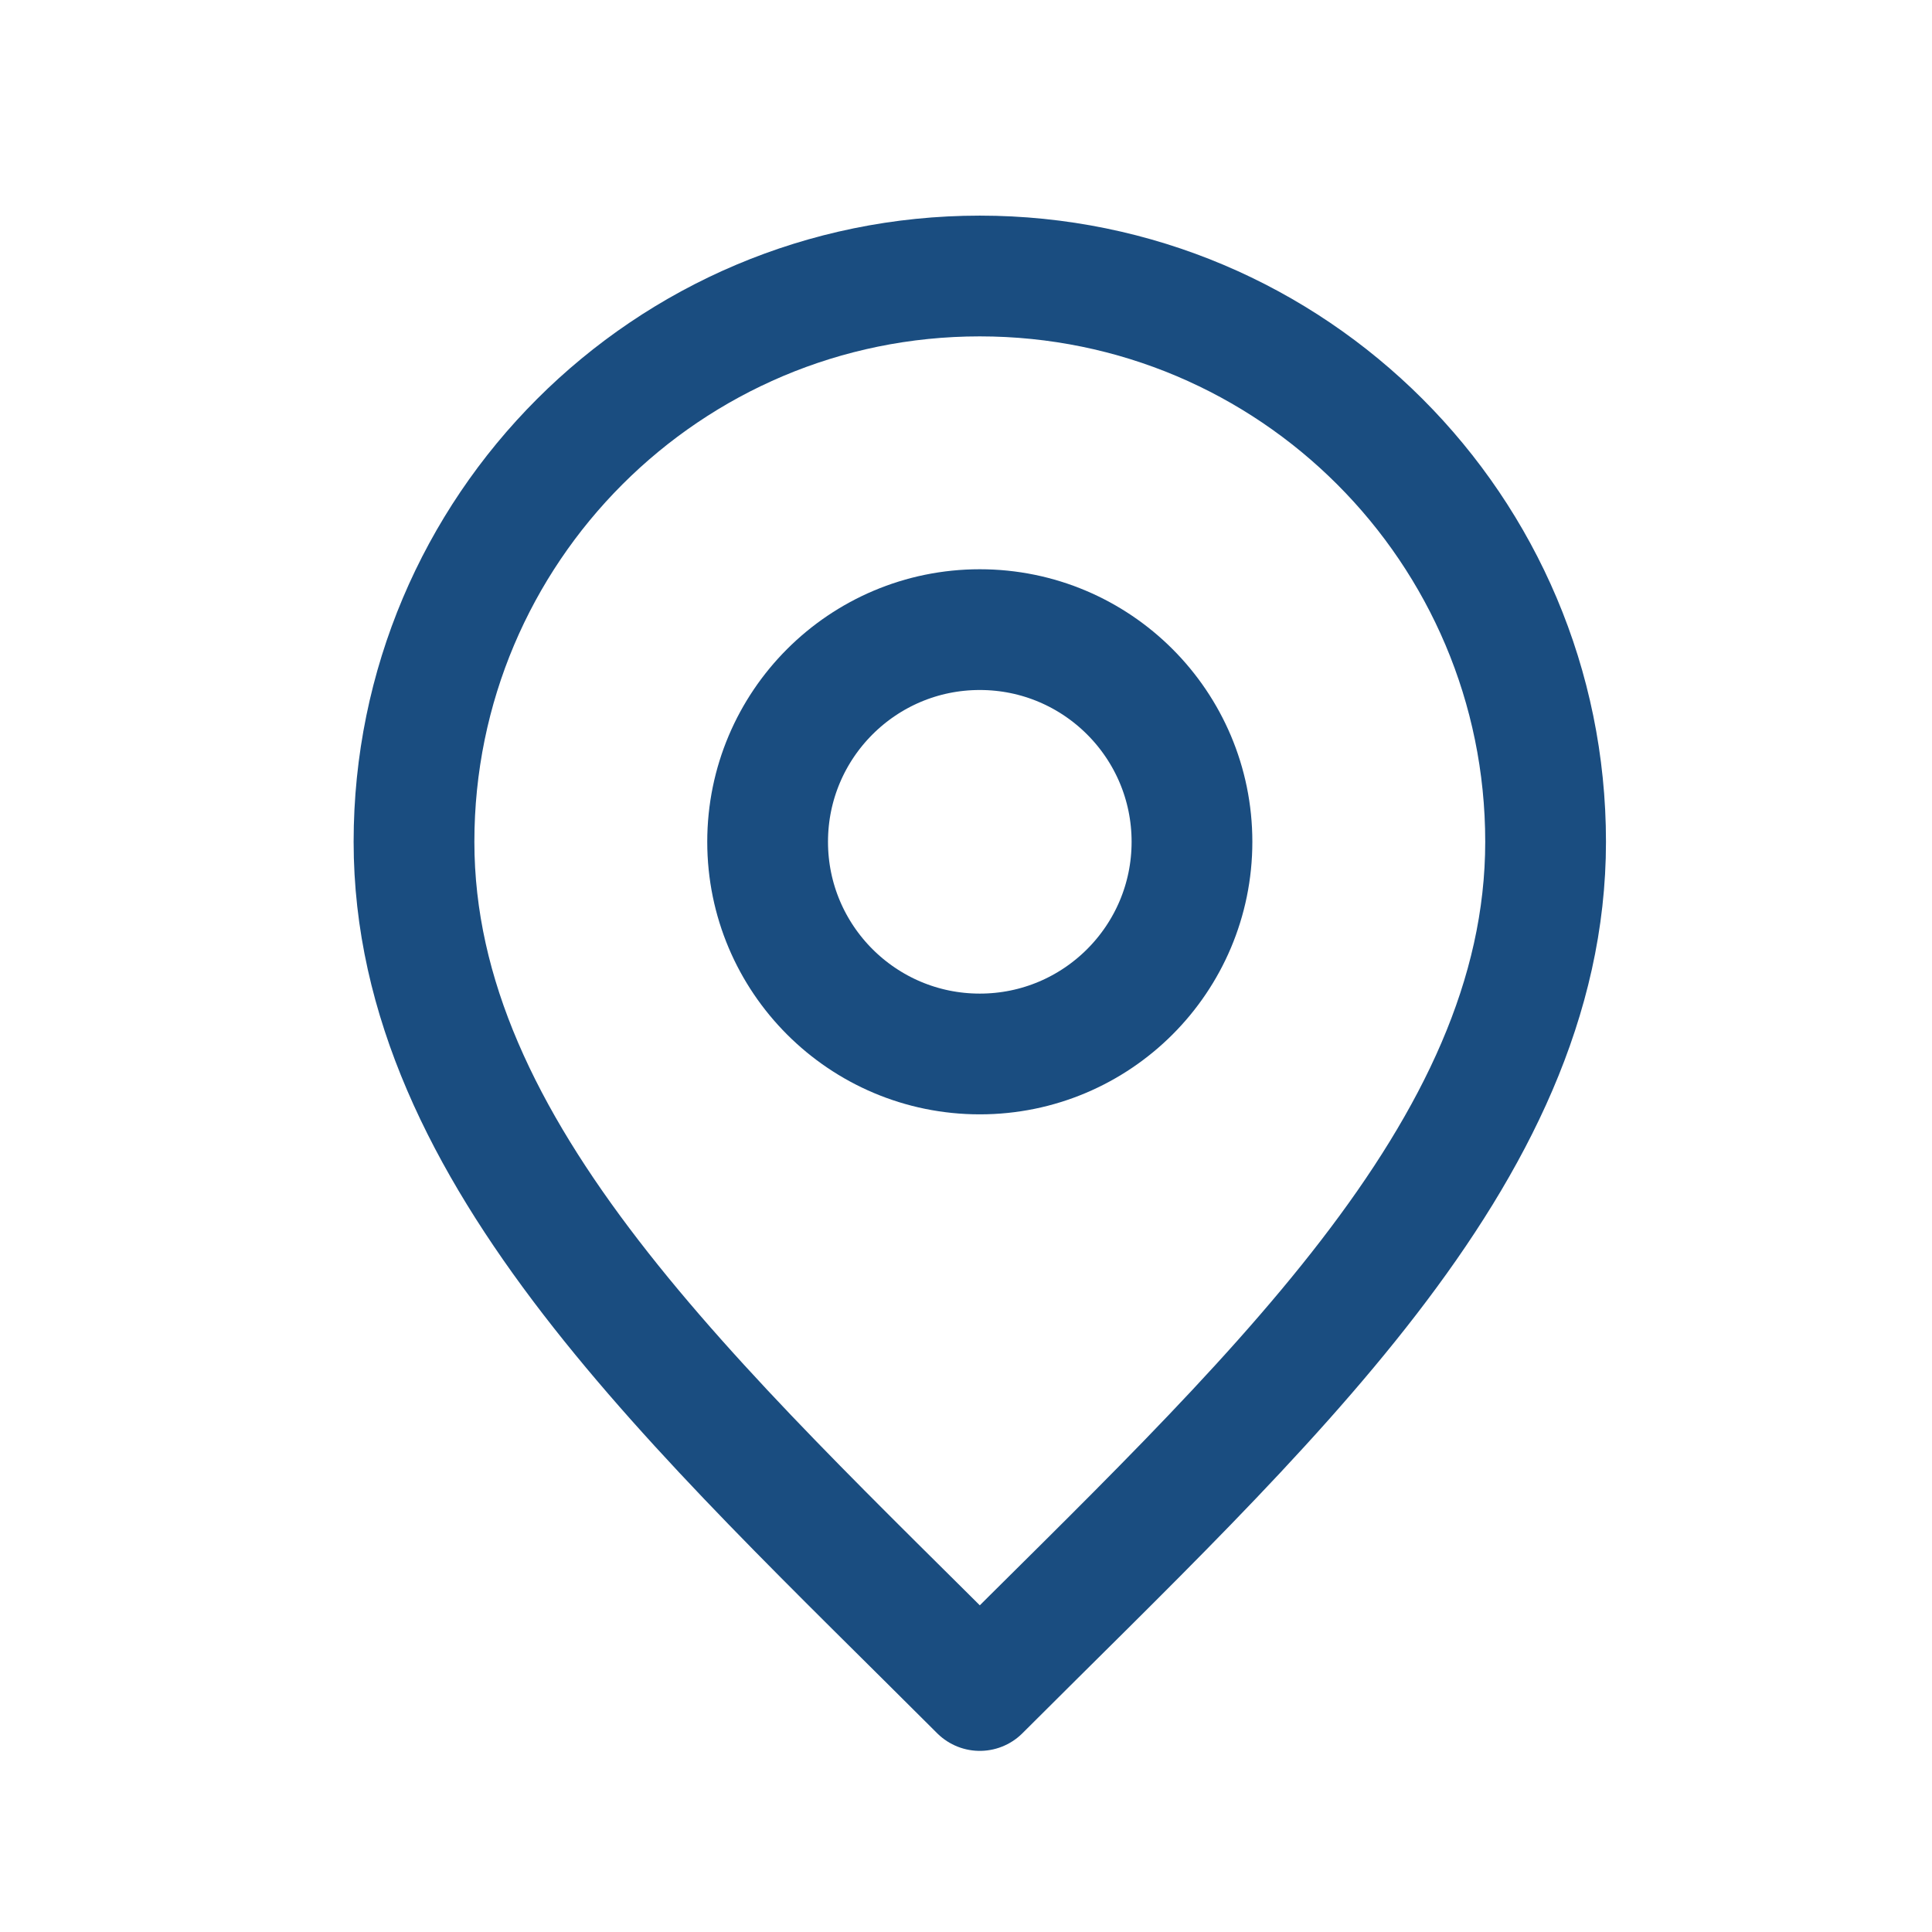
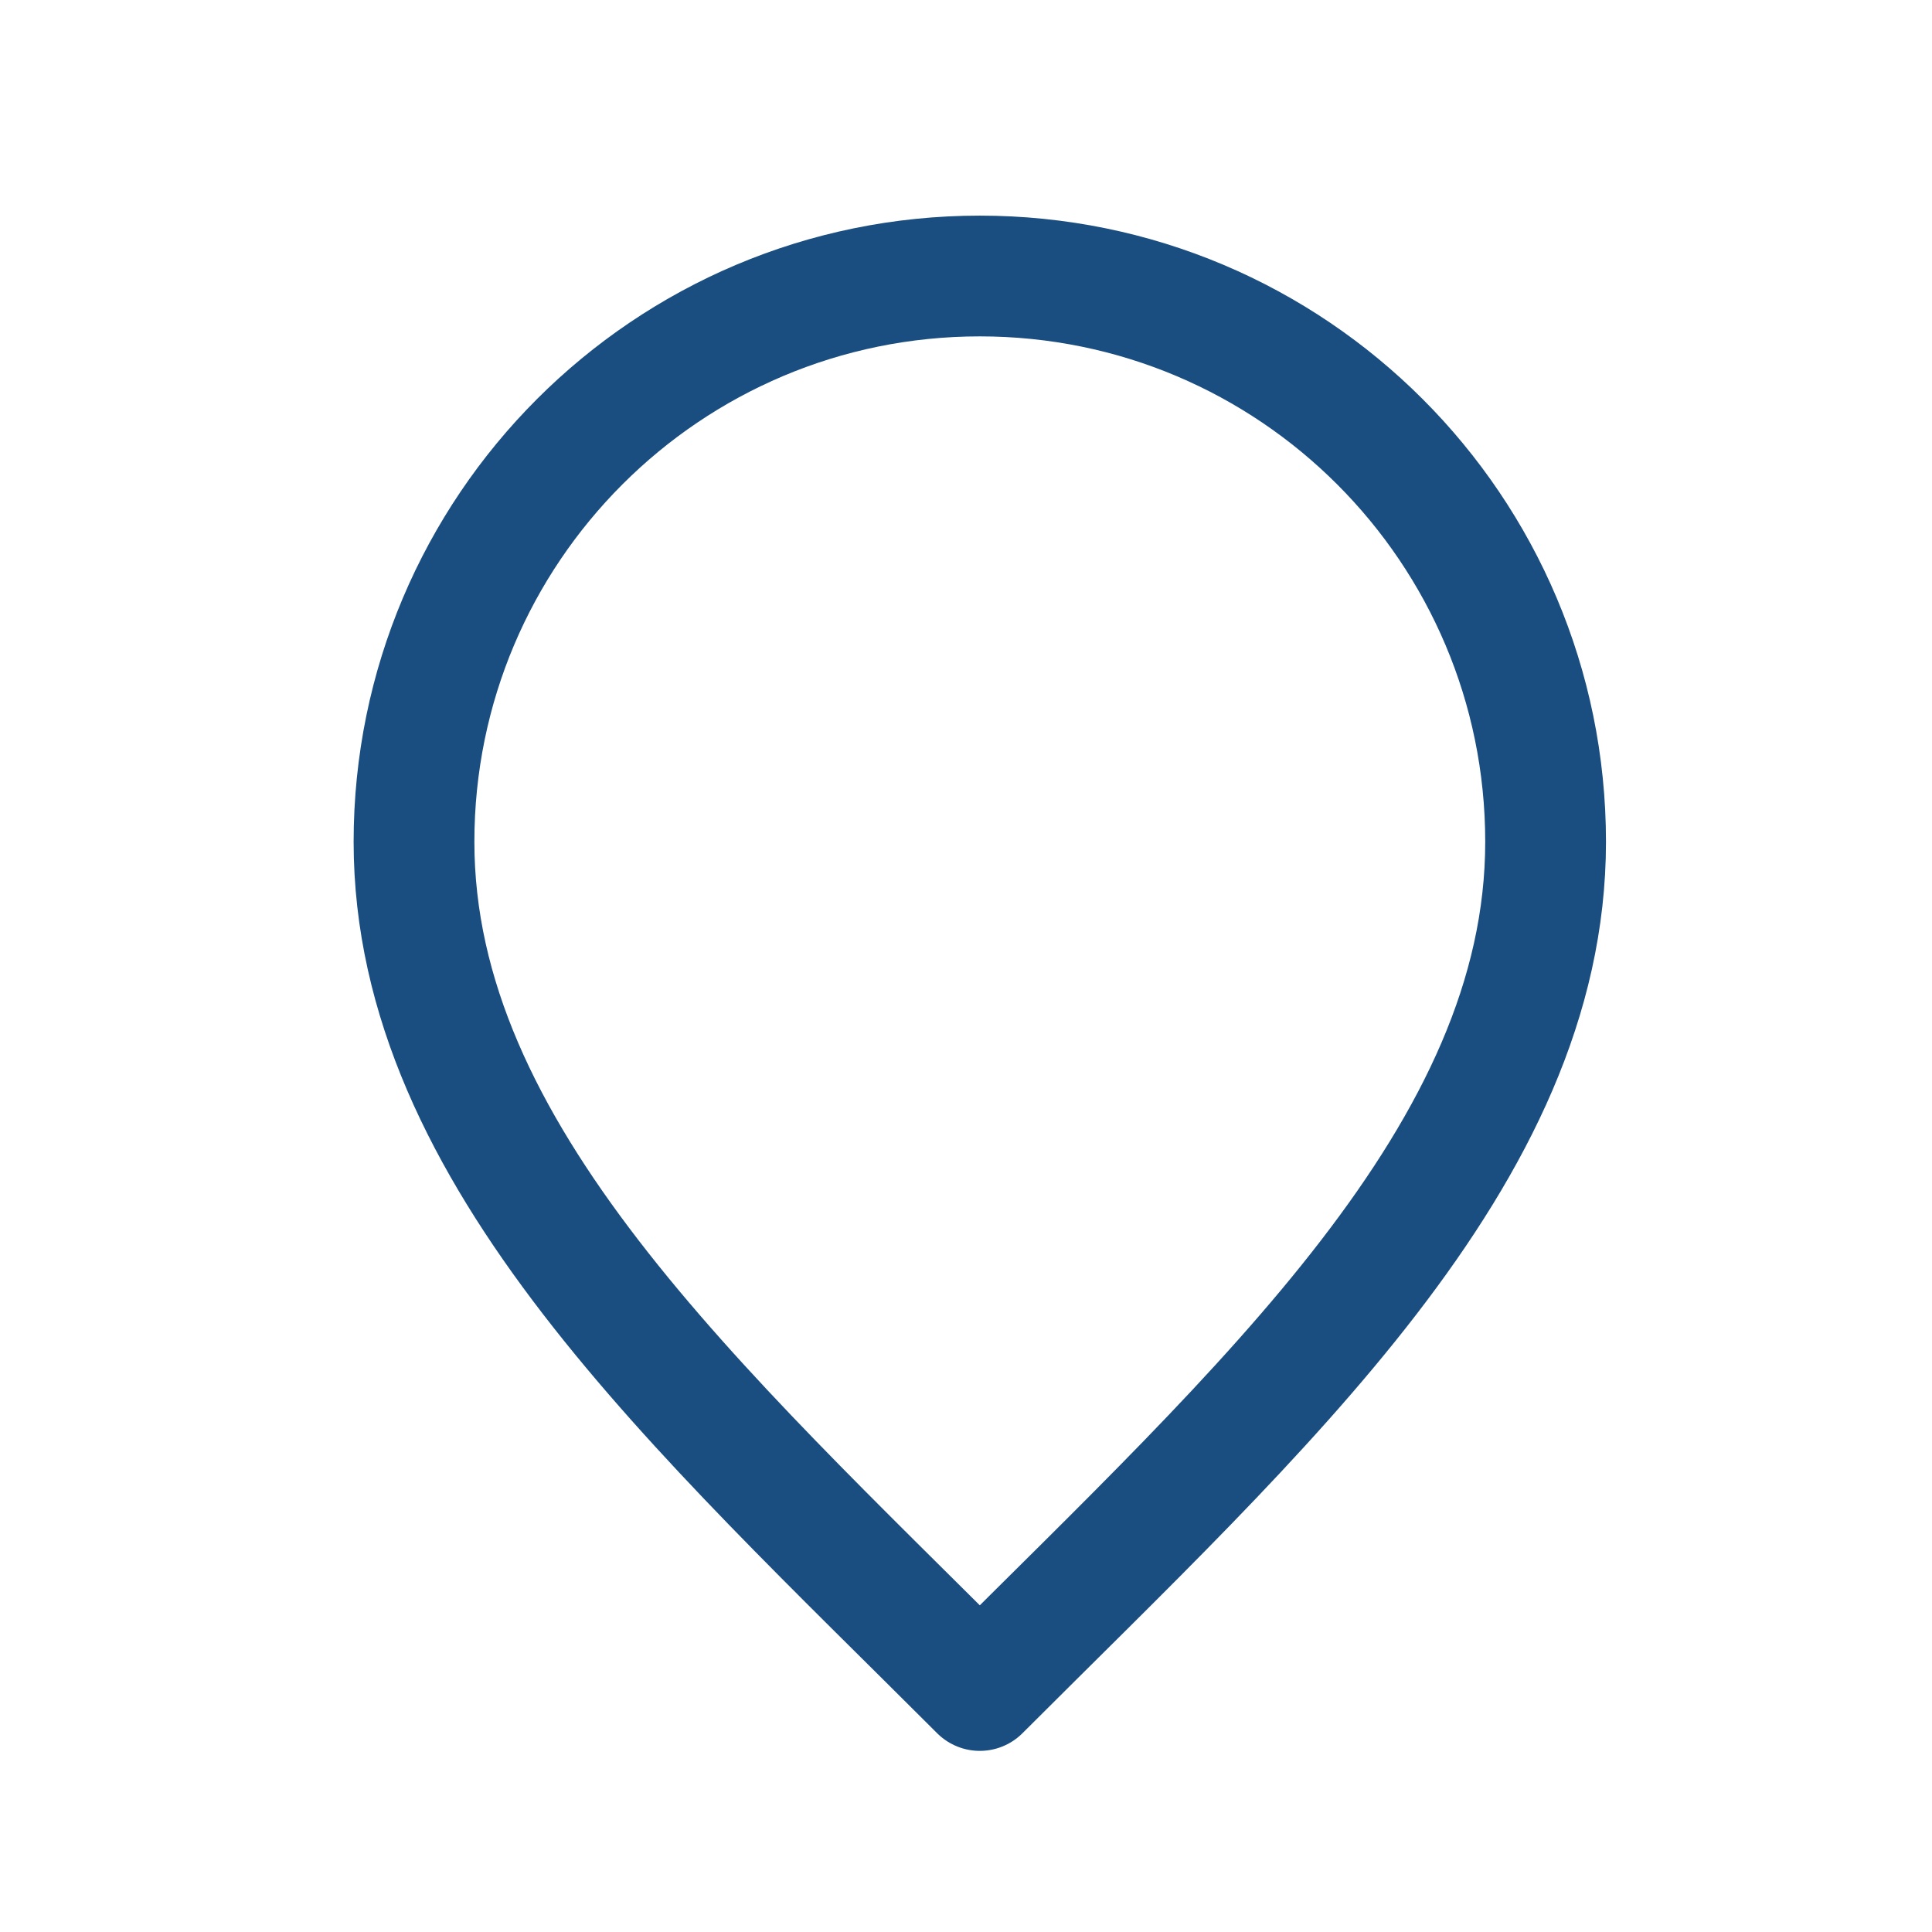
<svg xmlns="http://www.w3.org/2000/svg" width="28" height="28" viewBox="0 0 28 28" fill="none">
-   <path d="M14.2 15.275C15.898 15.275 17.275 13.898 17.275 12.2C17.275 10.502 15.898 9.125 14.2 9.125C12.502 9.125 11.125 10.502 11.125 12.2C11.125 13.898 12.502 15.275 14.2 15.275Z" stroke="#1A4D80" stroke-width="1.75" stroke-linecap="round" stroke-linejoin="round" />
  <path d="M14.2 24.5C18.3 20.4 22.4 16.729 22.4 12.2C22.4 7.671 18.729 4 14.2 4C9.671 4 6 7.671 6 12.2C6 16.729 10.1 20.4 14.2 24.5Z" stroke="#1A4D80" stroke-width="1.75" stroke-linecap="round" stroke-linejoin="round" />
</svg>